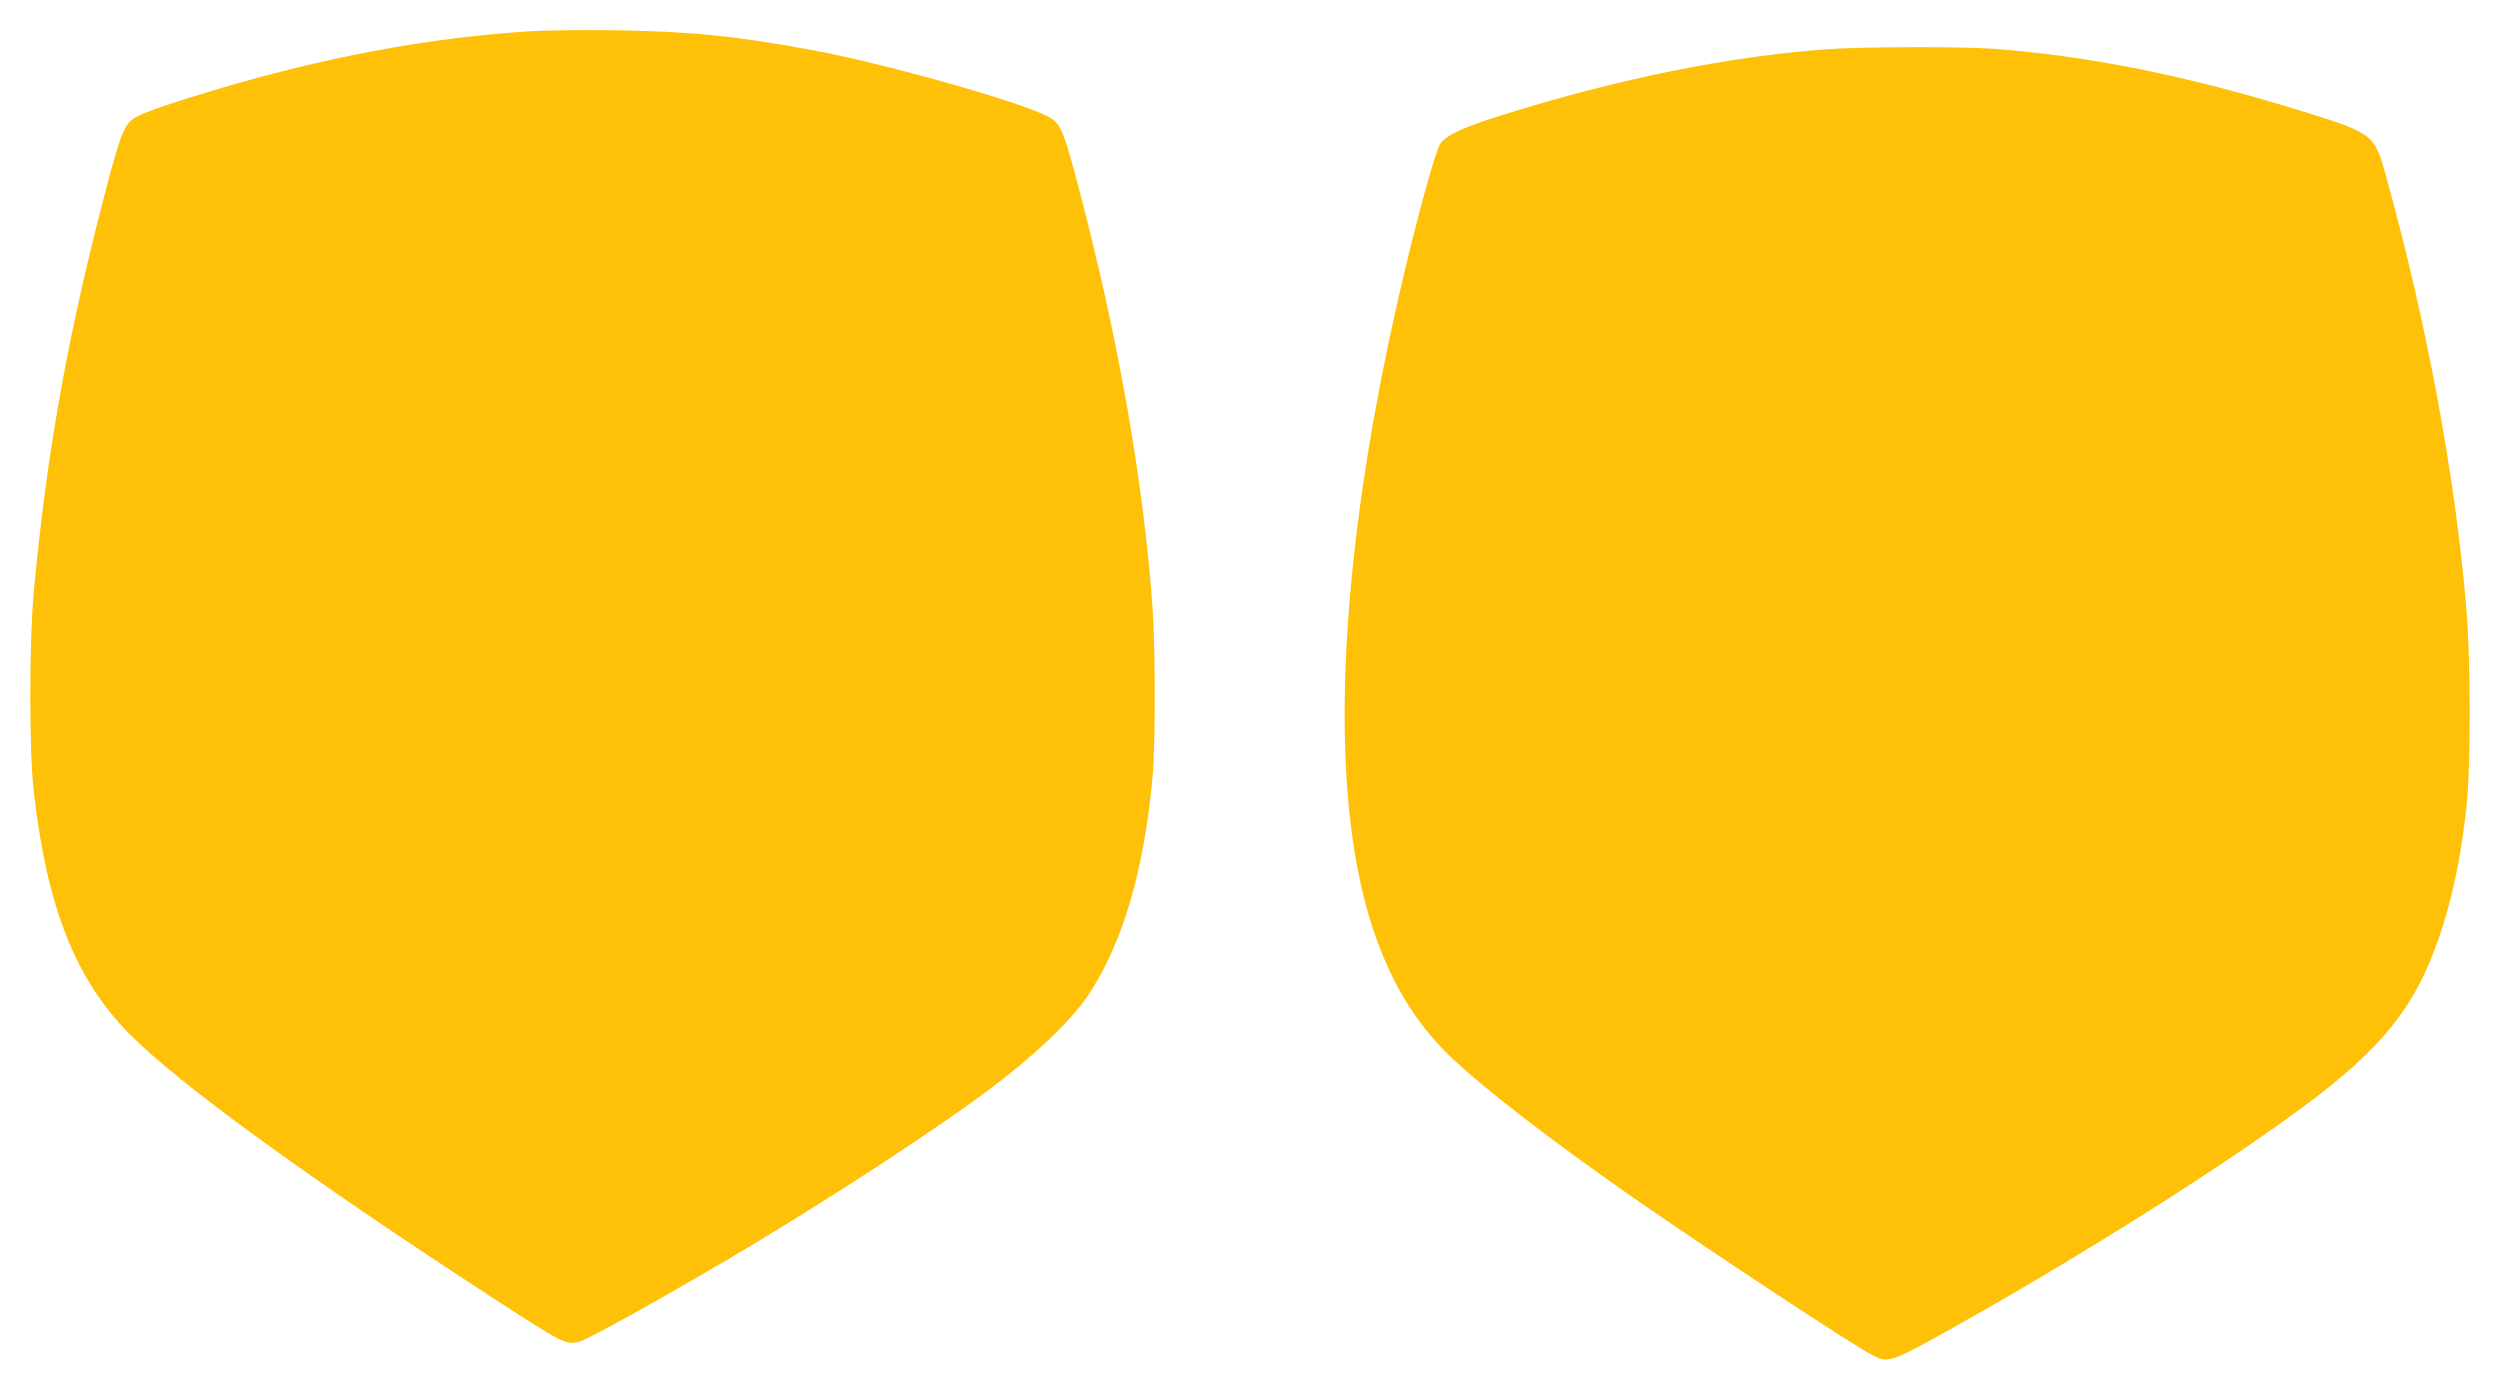
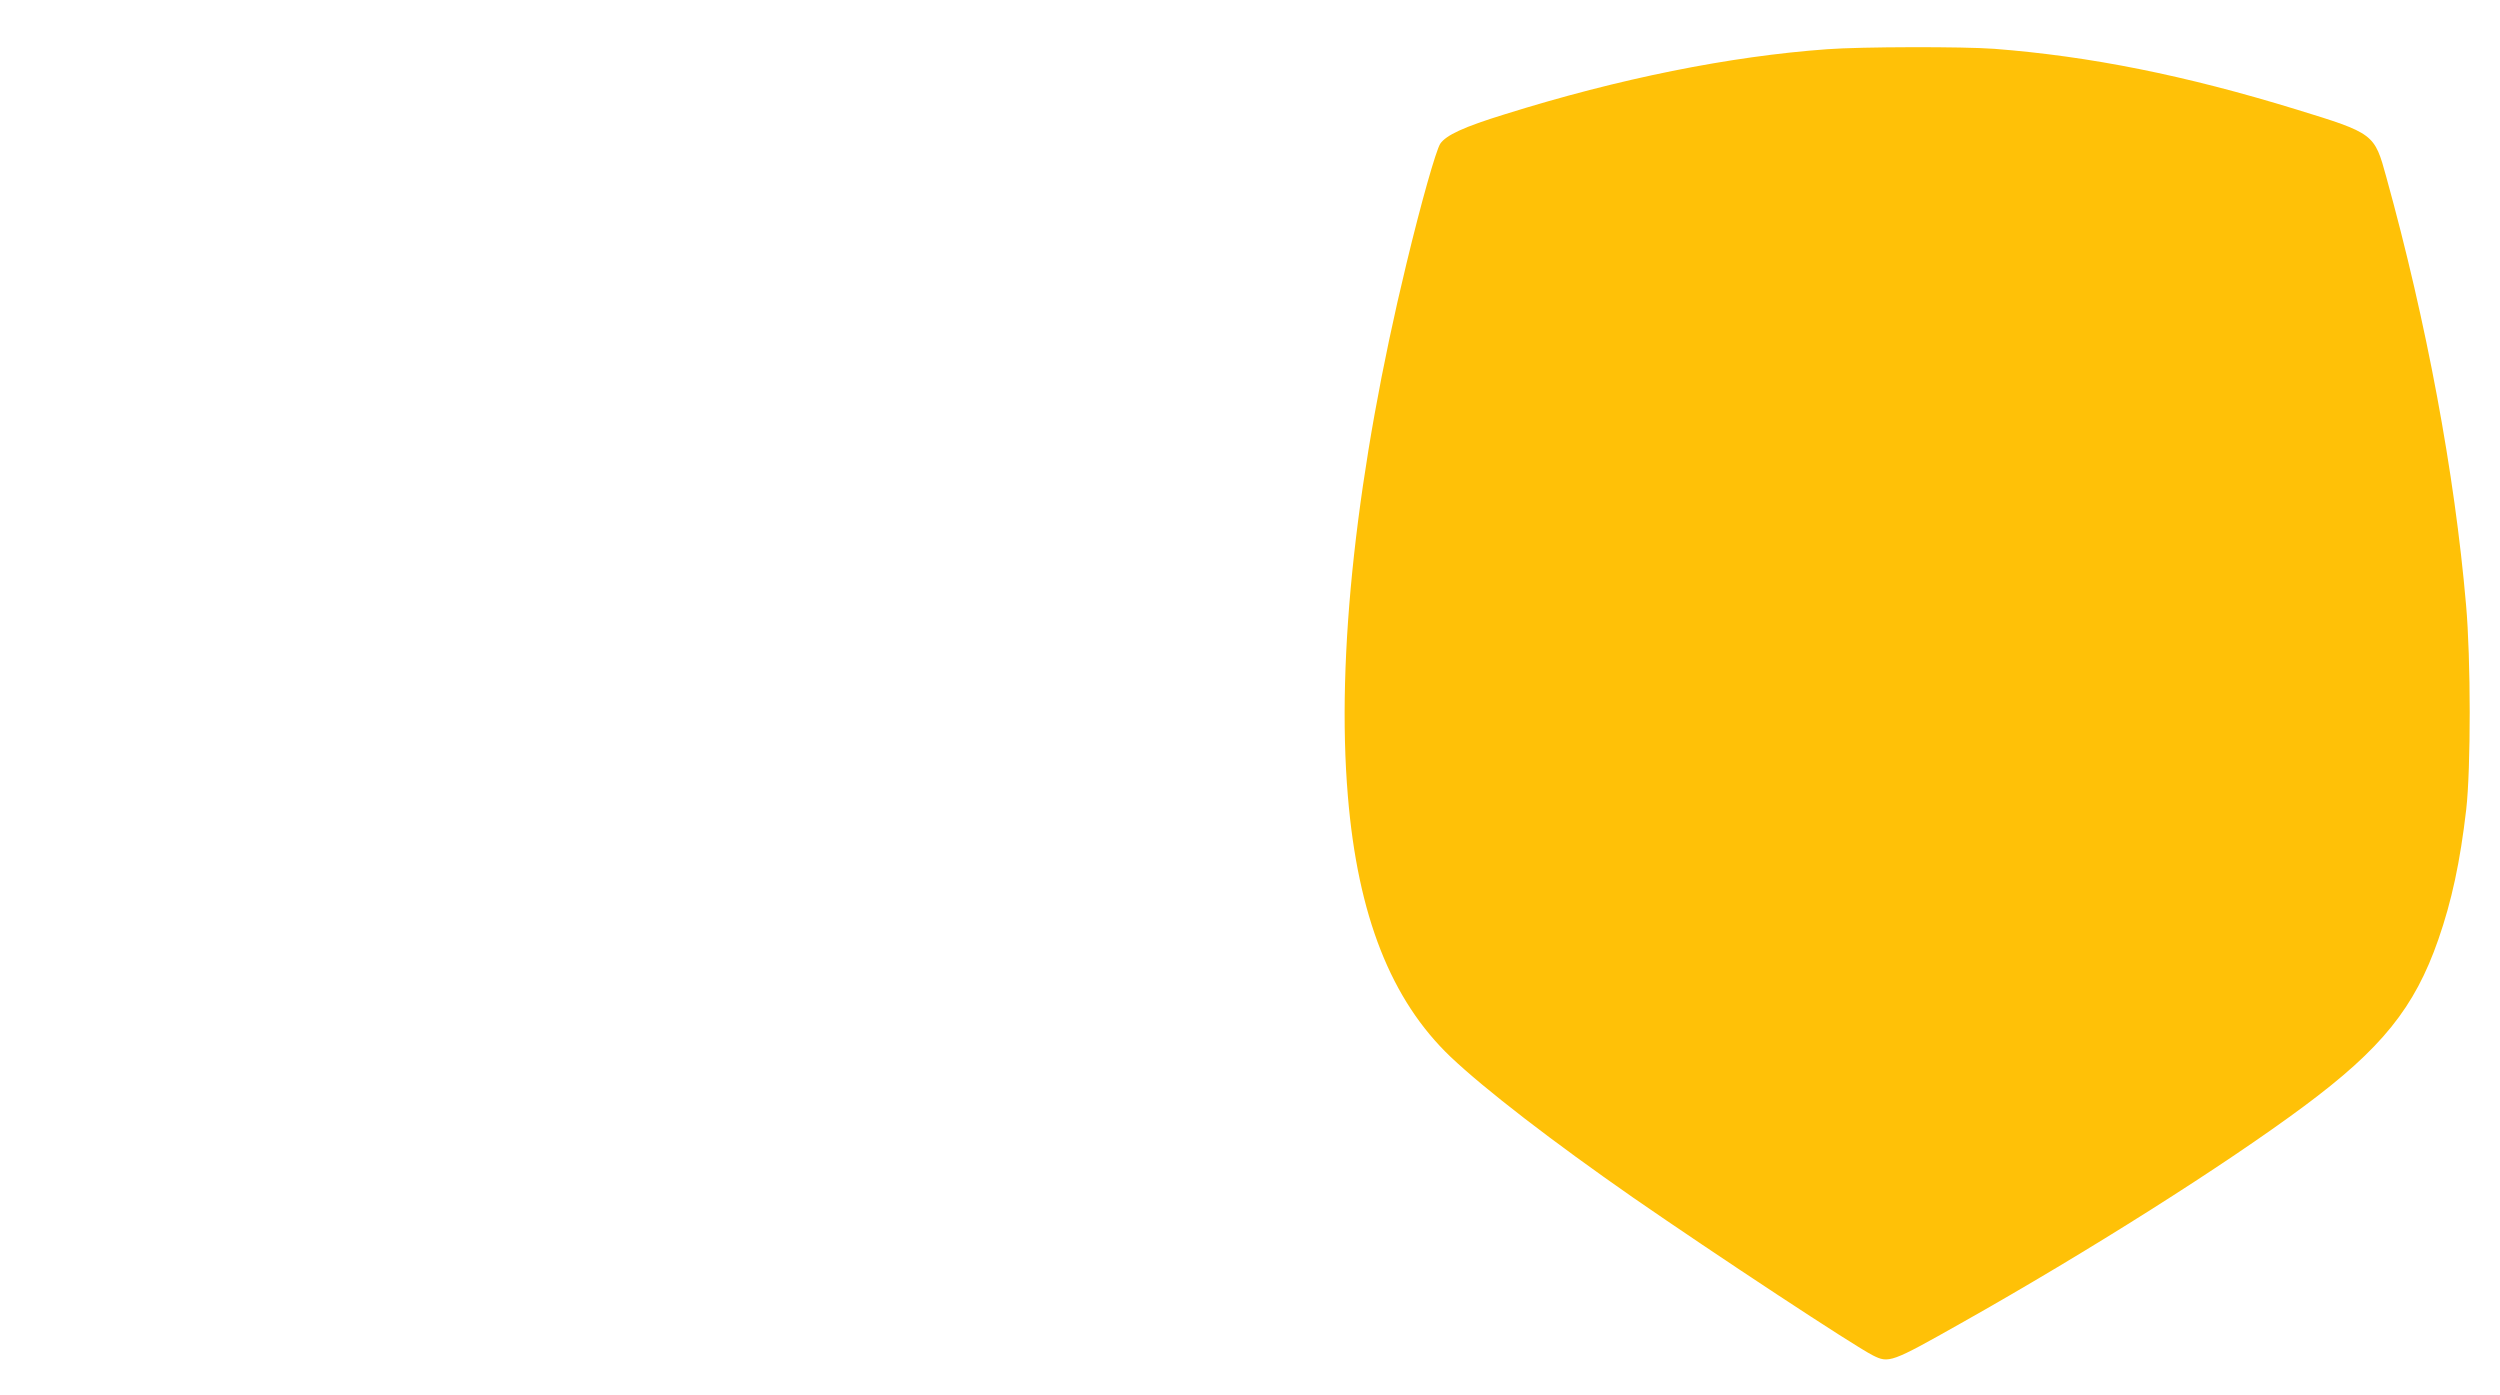
<svg xmlns="http://www.w3.org/2000/svg" version="1.0" width="1280pt" height="714pt" viewBox="0 0 1280 714" preserveAspectRatio="xMidYMid meet">
  <g transform="translate(0,714) scale(0.1,-0.1)" fill="#ffc107" stroke="none">
-     <path d="M2715 6980 c-515 -32 -1053 -132 -1620 -302 -218 -65 -362 -115 -402 -139 -62 -38 -79 -87 -192 -530 -167 -662 -266 -1229 -328 -1899 -24 -260 -24 -826 1 -1033 68 -588 215 -956 491 -1233 259 -260 910 -732 1850 -1344 368 -239 381 -246 450 -230 37 8 405 212 755 418 421 248 908 561 1240 797 289 206 513 411 612 560 177 268 284 633 329 1115 15 161 15 657 0 870 -46 644 -177 1389 -382 2164 -69 262 -88 308 -138 341 -109 71 -859 284 -1251 354 -383 69 -599 90 -980 96 -162 2 -358 0 -435 -5z" />
    <path d="M9355 6888 c-498 -36 -1066 -150 -1650 -333 -211 -65 -301 -107 -331 -151 -22 -35 -97 -298 -173 -614 -255 -1054 -360 -2010 -300 -2725 51 -614 221 -1045 526 -1336 176 -167 524 -435 935 -721 422 -292 1126 -756 1226 -807 83 -42 94 -38 452 164 652 367 1354 812 1755 1110 399 296 568 506 689 854 69 198 112 399 143 666 24 211 24 772 -1 1050 -58 671 -202 1444 -408 2188 -61 223 -62 224 -462 347 -570 175 -1055 272 -1545 310 -158 12 -683 11 -856 -2z" />
  </g>
</svg>